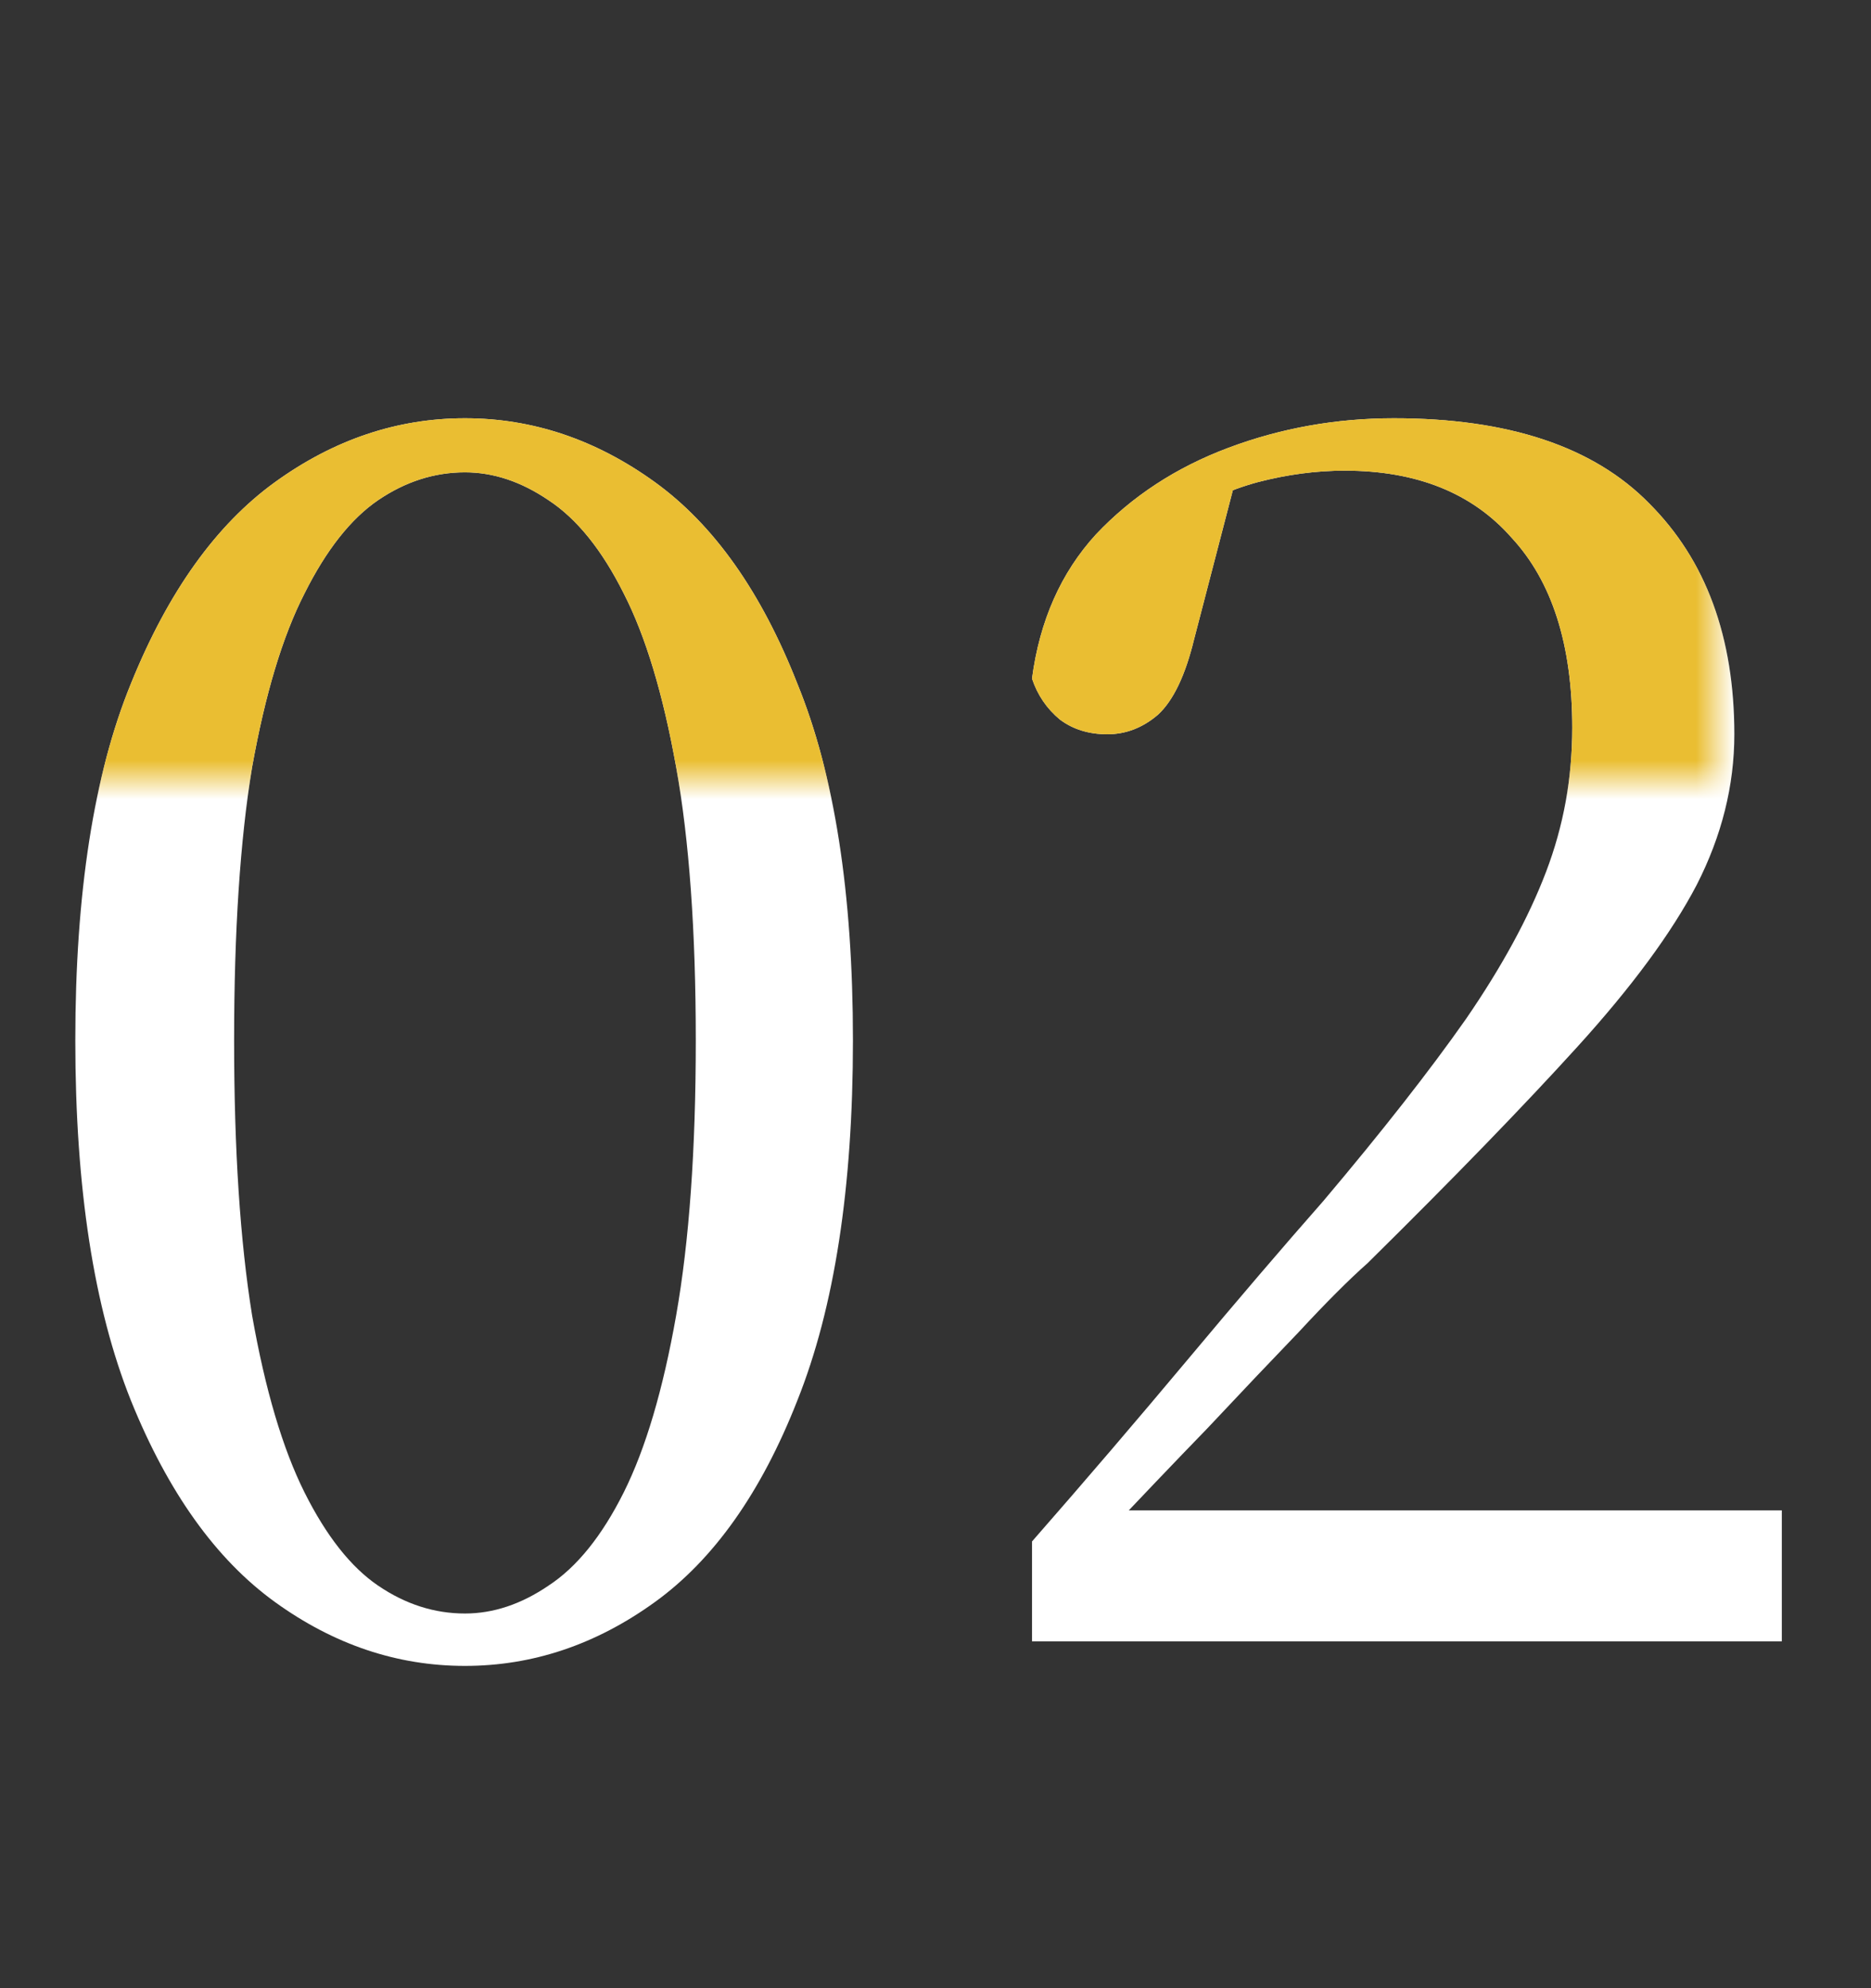
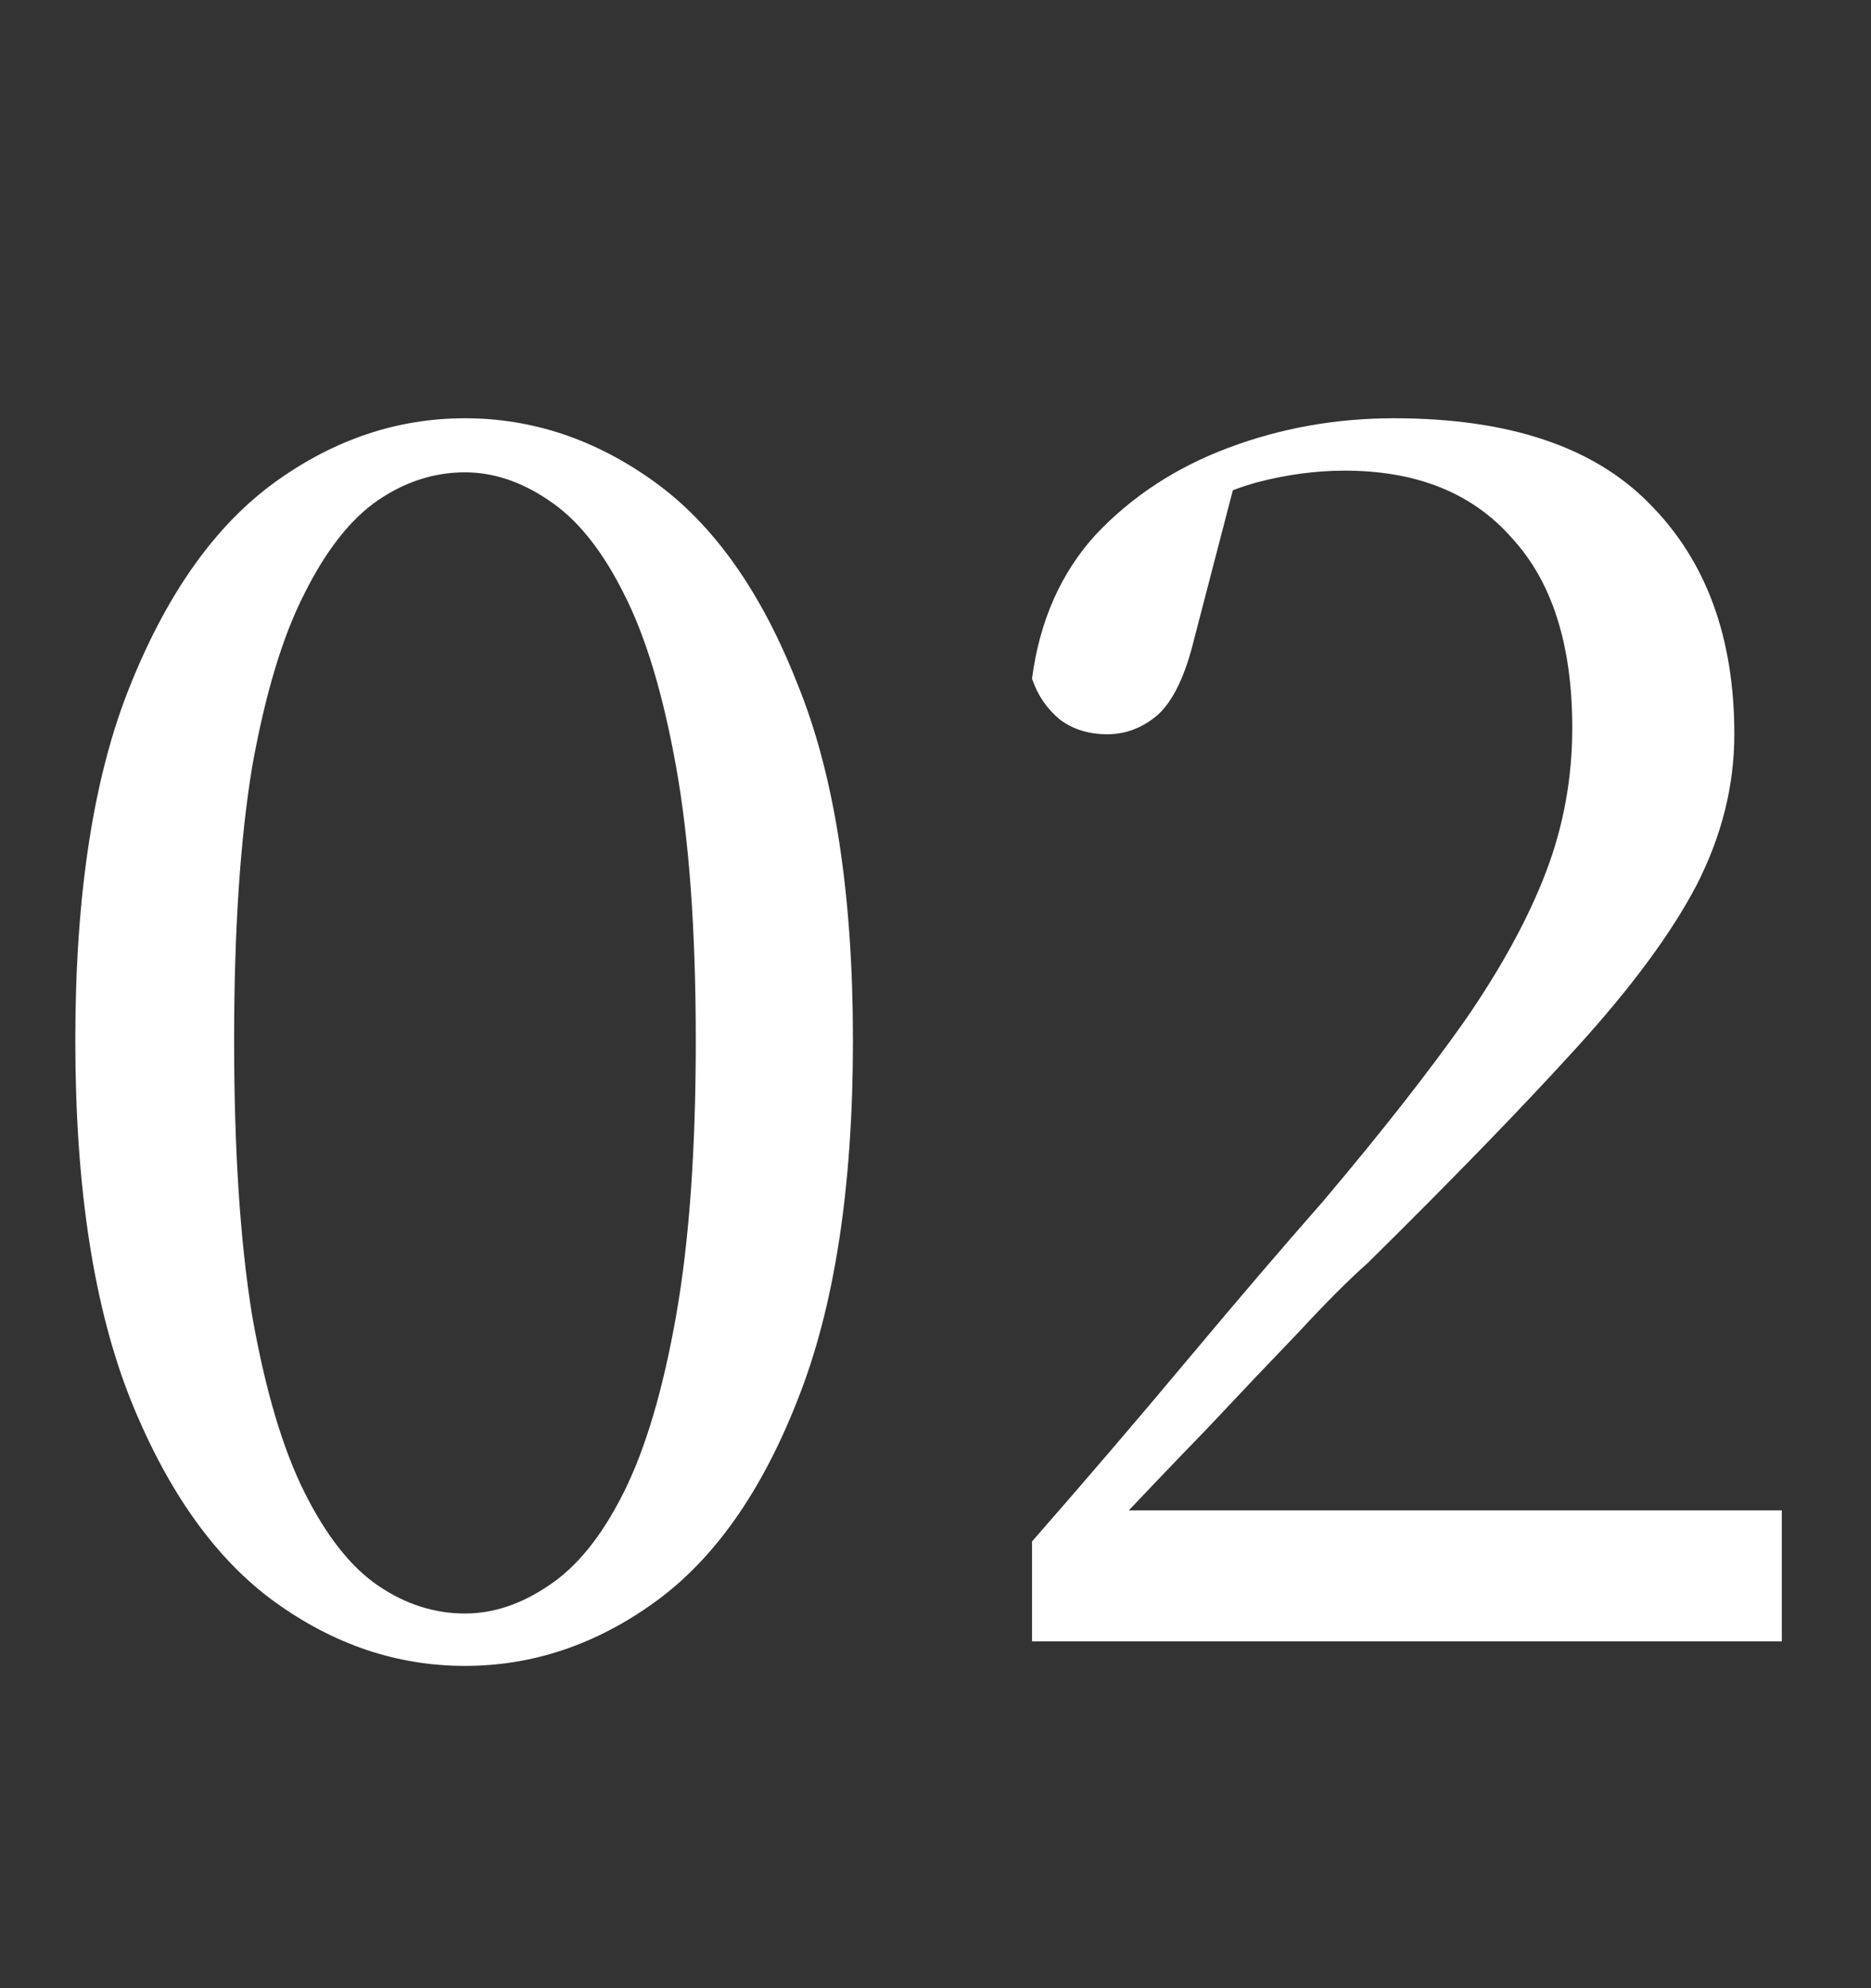
<svg xmlns="http://www.w3.org/2000/svg" width="48" height="51" viewBox="0 0 48 51" fill="none">
  <rect x="0" y="0" width="48" height="51" fill="#333333" stroke="none" />
  <path d="M11.928 42.733C10.192 42.733 8.568 42.188 7.056 41.096C5.544 40.004 4.312 38.282 3.36 35.929C2.408 33.55 1.932 30.47 1.932 26.689C1.932 22.91 2.408 19.858 3.36 17.534C4.312 15.181 5.544 13.46 7.056 12.367C8.568 11.275 10.192 10.729 11.928 10.729C13.664 10.729 15.288 11.275 16.8 12.367C18.312 13.46 19.53 15.181 20.454 17.534C21.406 19.858 21.882 22.91 21.882 26.689C21.882 30.47 21.406 33.55 20.454 35.929C19.53 38.282 18.312 40.004 16.8 41.096C15.288 42.188 13.664 42.733 11.928 42.733ZM11.928 41.389C12.656 41.389 13.37 41.151 14.07 40.675C14.798 40.2 15.442 39.401 16.002 38.282C16.562 37.161 17.01 35.65 17.346 33.745C17.682 31.841 17.85 29.489 17.85 26.689C17.85 23.89 17.682 21.552 17.346 19.675C17.01 17.799 16.562 16.316 16.002 15.223C15.442 14.104 14.798 13.306 14.07 12.829C13.37 12.354 12.656 12.116 11.928 12.116C11.144 12.116 10.402 12.354 9.702 12.829C9.002 13.306 8.372 14.104 7.812 15.223C7.252 16.316 6.804 17.799 6.468 19.675C6.16 21.552 6.006 23.89 6.006 26.689C6.006 29.489 6.16 31.841 6.468 33.745C6.804 35.65 7.252 37.161 7.812 38.282C8.372 39.401 9.002 40.2 9.702 40.675C10.402 41.151 11.144 41.389 11.928 41.389ZM26.476 42.103V39.541C27.848 37.974 29.178 36.419 30.466 34.88C31.754 33.34 32.916 31.982 33.952 30.805C35.464 29.014 36.682 27.459 37.606 26.143C38.53 24.799 39.216 23.54 39.664 22.363C40.112 21.188 40.336 19.956 40.336 18.668C40.336 16.54 39.818 14.915 38.782 13.796C37.774 12.648 36.346 12.073 34.498 12.073C33.77 12.073 33.028 12.171 32.272 12.367C31.544 12.563 30.76 12.914 29.92 13.418L31.726 12.2L30.634 16.399C30.41 17.323 30.102 17.968 29.71 18.331C29.318 18.668 28.884 18.835 28.408 18.835C27.932 18.835 27.526 18.709 27.19 18.457C26.854 18.177 26.616 17.828 26.476 17.407C26.672 15.924 27.218 14.691 28.114 13.711C29.038 12.732 30.172 11.989 31.516 11.486C32.86 10.982 34.274 10.729 35.758 10.729C38.698 10.729 40.882 11.457 42.31 12.914C43.766 14.37 44.494 16.343 44.494 18.835C44.494 20.151 44.172 21.439 43.528 22.7C42.884 23.931 41.862 25.317 40.462 26.858C39.09 28.369 37.298 30.218 35.086 32.401C34.61 32.822 34.022 33.41 33.322 34.166C32.622 34.894 31.838 35.719 30.97 36.644C30.102 37.539 29.22 38.464 28.324 39.416L28.702 38.072V38.743H45.712V42.103H26.476Z" fill="white" />
  <mask id="mask0_1018_1261" style="mask-type:alpha" maskUnits="userSpaceOnUse" x="0" y="0" width="44" height="20">
-     <rect y="0.104" width="44" height="19.896" fill="#D9D9D9" />
-   </mask>
+     </mask>
  <g mask="url(#mask0_1018_1261)">
    <path d="M11.928 42.733C10.192 42.733 8.568 42.188 7.056 41.096C5.544 40.004 4.312 38.282 3.36 35.929C2.408 33.55 1.932 30.47 1.932 26.689C1.932 22.91 2.408 19.858 3.36 17.534C4.312 15.181 5.544 13.46 7.056 12.367C8.568 11.275 10.192 10.729 11.928 10.729C13.664 10.729 15.288 11.275 16.8 12.367C18.312 13.46 19.53 15.181 20.454 17.534C21.406 19.858 21.882 22.91 21.882 26.689C21.882 30.47 21.406 33.55 20.454 35.929C19.53 38.282 18.312 40.004 16.8 41.096C15.288 42.188 13.664 42.733 11.928 42.733ZM11.928 41.389C12.656 41.389 13.37 41.151 14.07 40.675C14.798 40.2 15.442 39.401 16.002 38.282C16.562 37.161 17.01 35.65 17.346 33.745C17.682 31.841 17.85 29.489 17.85 26.689C17.85 23.89 17.682 21.552 17.346 19.675C17.01 17.799 16.562 16.316 16.002 15.223C15.442 14.104 14.798 13.306 14.07 12.829C13.37 12.354 12.656 12.116 11.928 12.116C11.144 12.116 10.402 12.354 9.702 12.829C9.002 13.306 8.372 14.104 7.812 15.223C7.252 16.316 6.804 17.799 6.468 19.675C6.16 21.552 6.006 23.89 6.006 26.689C6.006 29.489 6.16 31.841 6.468 33.745C6.804 35.65 7.252 37.161 7.812 38.282C8.372 39.401 9.002 40.2 9.702 40.675C10.402 41.151 11.144 41.389 11.928 41.389ZM26.476 42.103V39.541C27.848 37.974 29.178 36.419 30.466 34.88C31.754 33.34 32.916 31.982 33.952 30.805C35.464 29.014 36.682 27.459 37.606 26.143C38.53 24.799 39.216 23.54 39.664 22.363C40.112 21.188 40.336 19.956 40.336 18.668C40.336 16.54 39.818 14.915 38.782 13.796C37.774 12.648 36.346 12.073 34.498 12.073C33.77 12.073 33.028 12.171 32.272 12.367C31.544 12.563 30.76 12.914 29.92 13.418L31.726 12.2L30.634 16.399C30.41 17.323 30.102 17.968 29.71 18.331C29.318 18.668 28.884 18.835 28.408 18.835C27.932 18.835 27.526 18.709 27.19 18.457C26.854 18.177 26.616 17.828 26.476 17.407C26.672 15.924 27.218 14.691 28.114 13.711C29.038 12.732 30.172 11.989 31.516 11.486C32.86 10.982 34.274 10.729 35.758 10.729C38.698 10.729 40.882 11.457 42.31 12.914C43.766 14.37 44.494 16.343 44.494 18.835C44.494 20.151 44.172 21.439 43.528 22.7C42.884 23.931 41.862 25.317 40.462 26.858C39.09 28.369 37.298 30.218 35.086 32.401C34.61 32.822 34.022 33.41 33.322 34.166C32.622 34.894 31.838 35.719 30.97 36.644C30.102 37.539 29.22 38.464 28.324 39.416L28.702 38.072V38.743H45.712V42.103H26.476Z" fill="#EABE32" />
  </g>
</svg>